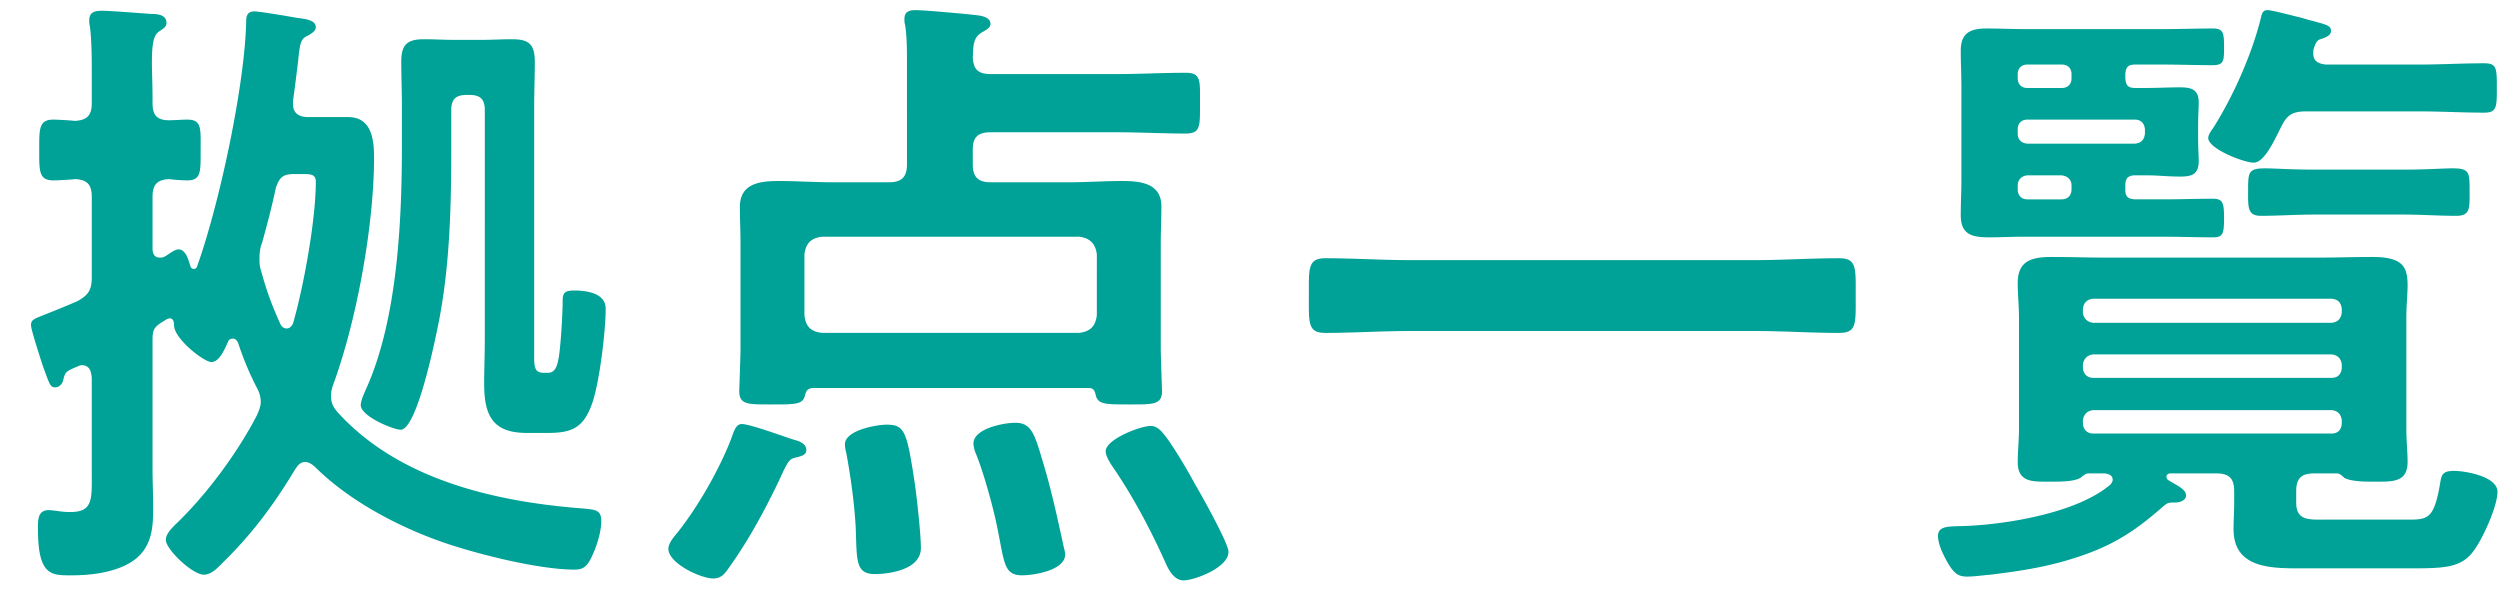
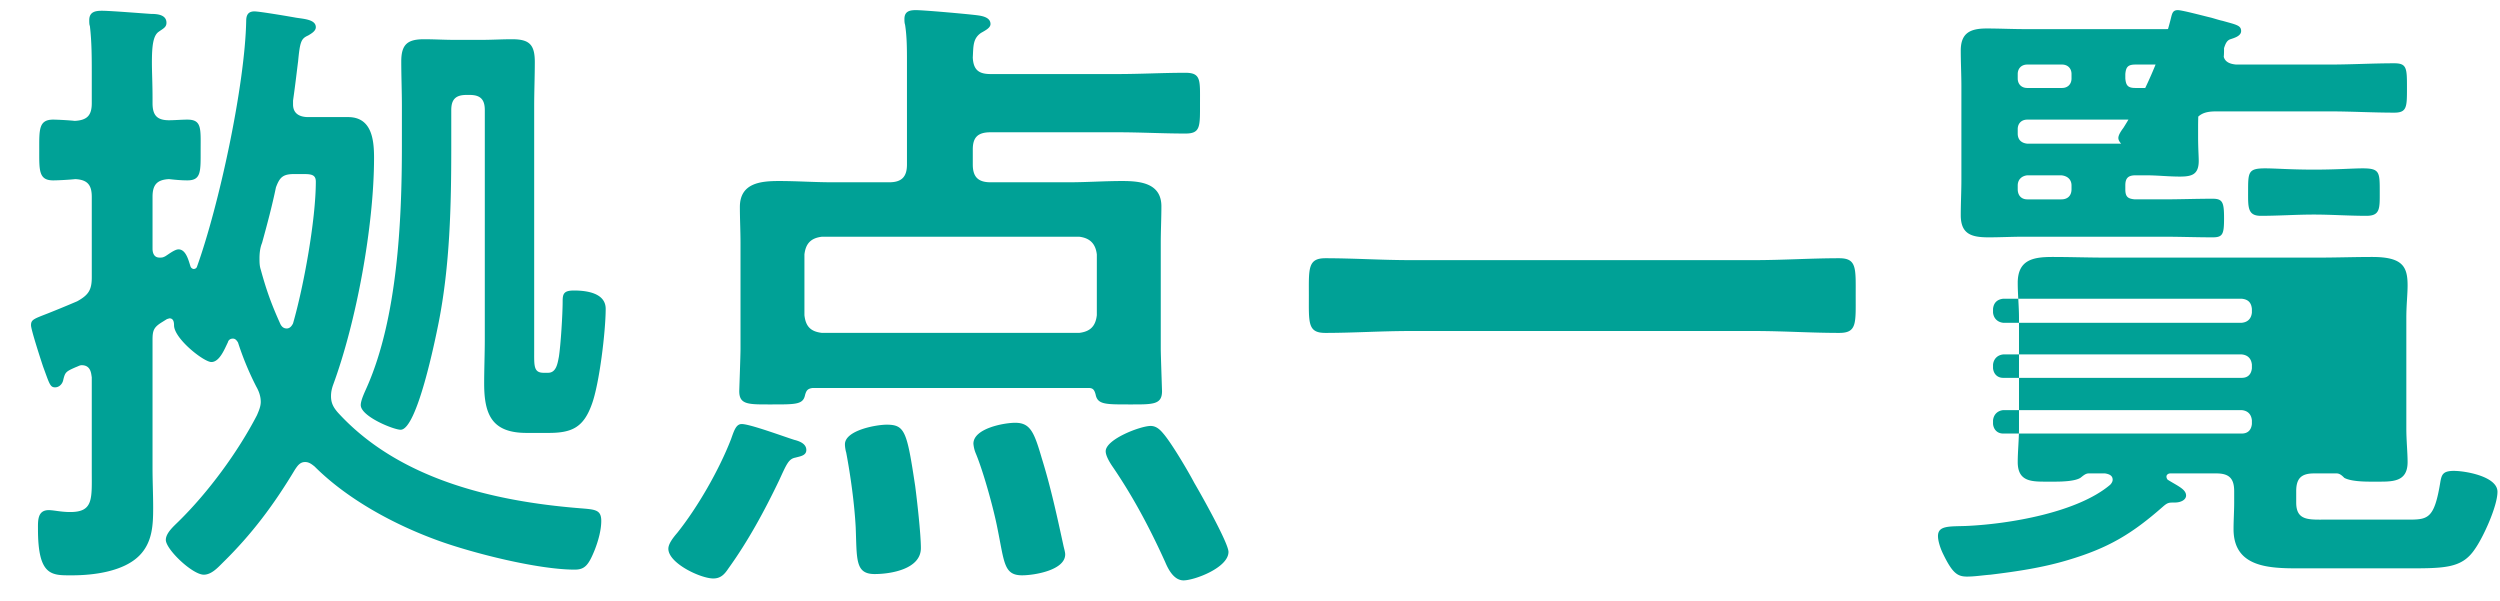
<svg xmlns="http://www.w3.org/2000/svg" fill="none" viewBox="0 0 79 19">
-   <path fill="#00A196" d="M75.96 6.78h-2.84c-.56 0-1.12.04-1.68.04-.42 0-.4-.28-.4-.76 0-.62 0-.74.54-.74.32 0 .8.04 1.54.04h2.84c.74 0 1.22-.04 1.54-.04.54 0 .54.12.54.74 0 .52.02.76-.42.76-.56 0-1.12-.04-1.66-.04m-3.86-2.8c-.16.3-.52 1.16-.88 1.16-.32 0-1.44-.44-1.44-.78 0-.1.1-.24.16-.32.62-.98 1.22-2.32 1.5-3.46.04-.16.06-.26.22-.26.14 0 .88.2 1.06.24.14.04.26.08.36.1.42.12.58.14.58.32 0 .16-.22.22-.34.26s-.16.16-.2.28c-.02.04-.02.12-.02.18 0 .24.18.32.4.34h2.96c.68 0 1.36-.04 2.04-.04.4 0 .4.16.4.78 0 .6 0 .78-.4.78-.68 0-1.36-.04-2.04-.04h-3.58c-.42 0-.6.1-.78.46m-6.28 9.3v.12c.02.18.14.3.32.3h7.54c.2 0 .3-.12.32-.3v-.12c-.02-.18-.12-.3-.32-.32h-7.54c-.18.02-.3.14-.32.32m0-1.76v.12c.02.18.14.3.32.3h7.54c.2 0 .3-.12.32-.3v-.12c-.02-.18-.12-.3-.32-.32h-7.54c-.18.02-.3.14-.32.32m.32-1.32h7.54c.2-.02.3-.14.32-.32v-.12c-.02-.2-.12-.3-.32-.32h-7.54c-.18.02-.3.12-.32.32v.12c.02.18.14.3.32.32m.38 4.76H66c-.1 0-.18.08-.26.14-.16.1-.52.12-.8.12h-.22c-.5 0-.96.02-.96-.62 0-.32.04-.72.04-1.06v-3.5c0-.36-.04-.74-.04-1.1 0-.74.5-.82 1.1-.82.56 0 1.1.02 1.66.02h6.78c.54 0 1.1-.02 1.66-.02.96 0 1.12.3 1.12.9 0 .28-.04.62-.04 1.02v3.5c0 .38.04.76.04 1.06 0 .64-.48.62-.98.62h-.2c-.28 0-.64-.02-.82-.12-.06-.06-.14-.14-.24-.14h-.72c-.4 0-.56.16-.56.56v.36c0 .58.4.54.94.54h2.52c.7 0 .9.02 1.1-1.22.04-.2.08-.32.42-.32.38 0 1.38.18 1.38.66 0 .46-.46 1.46-.72 1.82-.42.62-.98.6-2.3.6h-3.24c-.94 0-2.08-.02-2.08-1.24 0-.28.02-.56.02-.84v-.36c0-.4-.16-.56-.56-.56h-1.46c-.06 0-.12.04-.12.1 0 .04.02.08.04.1.32.2.58.3.58.5 0 .12-.14.22-.36.22-.18 0-.22 0-.36.12-1 .88-1.74 1.32-3.02 1.7-.8.24-1.62.36-2.44.46-.26.02-.5.06-.74.06-.3 0-.46-.1-.76-.72-.08-.16-.16-.4-.16-.56 0-.34.36-.3.9-.32 1.34-.06 3.5-.42 4.54-1.3.04-.04.08-.1.08-.16 0-.14-.12-.18-.24-.2M64.06 4.54h3.4c.2-.02.3-.12.32-.32v-.14c-.02-.18-.12-.3-.32-.3h-3.4c-.18 0-.3.12-.3.3v.14c0 .2.12.3.3.32m1.4 1.44v-.12c0-.18-.12-.3-.32-.32h-1.08c-.18.02-.3.14-.3.32v.12c0 .2.12.32.3.32h1.08c.2 0 .32-.12.32-.32m-.3-3.94h-1.1c-.18 0-.3.12-.3.3v.14c0 .18.12.3.3.3h1.1c.18 0 .3-.12.3-.3v-.14c0-.18-.12-.3-.3-.3m2 .3v.14c.02.22.08.3.32.3h.34c.36 0 .7-.02 1.06-.02s.6.06.6.48c0 .16-.02.42-.02.76v.32c0 .36.02.62.02.76 0 .44-.22.5-.6.5-.36 0-.7-.04-1.06-.04h-.34c-.24 0-.32.1-.32.32v.12c0 .24.08.3.3.32h.9c.52 0 1.04-.02 1.56-.02.32 0 .36.12.36.62s-.04.6-.36.6c-.52 0-1.04-.02-1.56-.02h-4.4c-.38 0-.74.02-1.12.02-.54 0-.88-.1-.88-.7 0-.38.02-.74.02-1.12V2.72c0-.36-.02-.74-.02-1.12 0-.56.3-.7.82-.7.4 0 .8.02 1.18.02h4.4c.52 0 1.04-.02 1.56-.02.34 0 .36.14.36.58s0 .58-.36.58c-.52 0-1.04-.02-1.56-.02h-.88c-.24 0-.3.08-.32.3M55.44 10.46H44.56c-.9 0-1.8.06-2.68.06-.56 0-.52-.32-.52-1.18 0-.84-.04-1.18.52-1.18.88 0 1.78.06 2.68.06h10.88c.9 0 1.8-.06 2.68-.06.56 0 .52.32.52 1.18 0 .88.04 1.18-.52 1.18-.9 0-1.78-.06-2.68-.06M38.82 17.44c0 .5-1.08.9-1.42.9-.3 0-.48-.34-.58-.58-.48-1.06-1.02-2.08-1.68-3.04-.08-.12-.2-.32-.2-.46 0-.38 1.1-.8 1.42-.8.18 0 .3.12.4.24.26.3.78 1.18.98 1.56.2.34 1.08 1.9 1.08 2.18m-5.16.08c0 .5-.98.66-1.36.66-.58 0-.56-.4-.78-1.48-.12-.62-.44-1.78-.68-2.36a1 1 0 0 1-.08-.32c0-.48.96-.66 1.32-.66.48 0 .6.3.84 1.12.28.9.48 1.82.68 2.74.02.1.06.22.06.3m-4.56-.2c0 .66-.94.82-1.46.82-.62 0-.56-.46-.6-1.48-.04-.74-.16-1.62-.3-2.36-.02-.06-.04-.18-.04-.26 0-.44.98-.62 1.32-.62.58 0 .64.22.9 1.94.06.46.18 1.52.18 1.96m-3.62-3.1c0 .18-.2.2-.34.24-.22.04-.28.2-.52.72-.46.96-.98 1.92-1.6 2.78-.12.18-.24.32-.48.32-.4 0-1.42-.48-1.42-.94 0-.16.16-.36.28-.5.64-.8 1.32-1.98 1.7-2.96.1-.28.16-.48.34-.48.26 0 1.34.4 1.66.5.16.04.38.12.38.32m.5-3.7h8.12c.34-.04.52-.2.56-.56V8.04c-.04-.34-.22-.52-.56-.56h-8.12c-.36.04-.52.22-.56.56v1.92c.04.36.2.52.56.56m4.76-8.7c.02.38.18.52.56.52h4.02c.72 0 1.42-.04 2.14-.04.5 0 .46.24.46.96 0 .74.02.96-.46.96-.72 0-1.42-.04-2.14-.04H31.3c-.4 0-.56.16-.56.54v.48c0 .38.16.56.56.56h2.48c.56 0 1.12-.04 1.68-.04s1.24.06 1.24.8c0 .38-.02.78-.02 1.16v3.34c0 .18.04 1.32.04 1.34 0 .44-.3.42-1.06.42-.74 0-.98 0-1.04-.32-.04-.14-.08-.2-.22-.2h-8.72c-.16.02-.2.08-.24.22-.06.3-.28.3-1.04.3-.74 0-1.04.02-1.04-.42 0-.04.04-1.12.04-1.34V7.68c0-.38-.02-.76-.02-1.14 0-.76.66-.82 1.24-.82.56 0 1.12.04 1.68.04h1.8c.4 0 .56-.18.56-.56V1.96c0-.4 0-.8-.06-1.18-.02-.06-.02-.12-.02-.18 0-.24.16-.28.36-.28.26 0 1.6.12 1.92.16.16.02.44.06.44.28 0 .12-.16.2-.3.28-.26.18-.24.42-.26.78M9.58 5.5H9.3c-.36 0-.46.1-.58.42-.12.58-.28 1.18-.44 1.76-.06.14-.08.32-.08.48 0 .12 0 .24.04.36.18.66.34 1.1.62 1.72.04.08.1.14.2.14s.16-.08.2-.16c.34-1.18.72-3.28.72-4.48 0-.22-.14-.24-.4-.24m-2.06 5.32c-.04-.06-.08-.12-.16-.12s-.14.04-.16.12c-.1.2-.26.62-.52.62-.24 0-1.18-.74-1.18-1.16 0-.1-.02-.22-.14-.22-.02 0-.06.02-.08.02l-.16.1c-.26.16-.3.26-.3.56v4.06c0 .4.02.82.02 1.24 0 .54-.02 1.1-.44 1.52-.5.5-1.44.62-2.12.62-.64 0-1.08.04-1.08-1.46 0-.26-.02-.6.34-.6.16 0 .38.06.68.06.74 0 .68-.42.68-1.32v-2.94c-.02-.1-.02-.38-.32-.38-.06 0-.12.04-.18.06-.32.14-.34.16-.4.4-.02.12-.12.24-.26.24-.16 0-.18-.12-.38-.66-.06-.18-.38-1.16-.38-1.3 0-.18.08-.2.54-.38.2-.08.5-.2.92-.38.36-.2.46-.36.46-.76V6.22c0-.38-.14-.54-.52-.56-.18.02-.54.04-.7.04-.46 0-.44-.32-.44-.96s-.02-.96.44-.96c.12 0 .52.02.68.04.4-.02.54-.18.54-.56v-.92c0-.5 0-1.02-.06-1.52C2.82.78 2.82.7 2.82.64c0-.26.18-.3.4-.3.28 0 1.24.08 1.56.1.18 0 .48.02.48.28 0 .14-.1.18-.24.28-.18.12-.22.44-.22.98 0 .3.02.66.02 1.12v.16c0 .38.14.54.52.54.18 0 .4-.02.58-.02.46 0 .42.28.42.96s.02.96-.42.96c-.2 0-.4-.02-.58-.04-.38.02-.52.18-.52.56v1.64c0 .12.04.28.22.28.08 0 .1 0 .18-.04.1-.06.3-.22.42-.22.24 0 .32.36.38.54.02.06.08.08.1.08.04 0 .08-.02.1-.06C6.92 6.5 7.74 2.7 7.78.66c0-.18.06-.3.26-.3.16 0 1.1.16 1.32.2.26.04.62.06.62.3 0 .12-.14.2-.24.26-.22.1-.26.18-.32.82-.04.3-.08.68-.16 1.24v.12c0 .3.22.4.48.4H11c.74 0 .82.7.82 1.28 0 2.16-.56 5.2-1.3 7.2-.04.12-.06.22-.06.34 0 .22.08.36.22.52 1.92 2.1 4.9 2.8 7.64 3.02.48.04.68.04.68.4 0 .3-.1.64-.2.9-.2.5-.32.64-.64.64-1.16 0-3.22-.52-4.32-.92-1.38-.5-2.86-1.3-3.9-2.34-.1-.08-.18-.14-.3-.14-.16 0-.24.12-.32.24-.66 1.1-1.36 2.04-2.28 2.94-.16.16-.36.38-.6.38-.36 0-1.2-.8-1.2-1.1 0-.22.26-.44.4-.58.94-.92 1.88-2.2 2.48-3.36.06-.14.12-.28.12-.42 0-.18-.06-.34-.14-.48a9.4 9.4 0 0 1-.58-1.4M14.84 3h-.1c-.34 0-.48.14-.48.48v1.16c0 1.84-.04 3.74-.4 5.56-.1.5-.68 3.38-1.2 3.38-.22 0-1.26-.42-1.26-.78 0-.16.14-.44.2-.58.96-2.18 1.1-5.24 1.1-7.6V3.36c0-.48-.02-.94-.02-1.42 0-.54.2-.7.72-.7.32 0 .64.02.96.02h.86c.32 0 .64-.02.96-.02.54 0 .72.16.72.72 0 .46-.02.94-.02 1.4v7.72c0 .48-.02.7.3.7h.14c.26 0 .3-.3.34-.5.06-.38.12-1.36.12-1.76 0-.24.04-.34.36-.34.4 0 1 .08 1 .58 0 .7-.2 2.38-.44 3.02-.26.72-.62.9-1.36.9h-.7c-1.08 0-1.34-.56-1.34-1.56 0-.46.02-.94.02-1.4V3.48c0-.34-.14-.48-.48-.48" />
+   <path fill="#00A196" d="M75.96 6.78h-2.84c-.56 0-1.12.04-1.68.04-.42 0-.4-.28-.4-.76 0-.62 0-.74.54-.74.32 0 .8.04 1.54.04c.74 0 1.22-.04 1.54-.04.54 0 .54.12.54.74 0 .52.02.76-.42.76-.56 0-1.12-.04-1.66-.04m-3.86-2.8c-.16.3-.52 1.16-.88 1.16-.32 0-1.44-.44-1.44-.78 0-.1.1-.24.16-.32.62-.98 1.22-2.32 1.5-3.46.04-.16.06-.26.22-.26.14 0 .88.2 1.06.24.14.04.26.08.36.1.42.12.58.14.58.32 0 .16-.22.22-.34.26s-.16.16-.2.28c-.02.04-.02.12-.02.18 0 .24.18.32.4.34h2.96c.68 0 1.36-.04 2.04-.04.4 0 .4.16.4.78 0 .6 0 .78-.4.78-.68 0-1.36-.04-2.04-.04h-3.58c-.42 0-.6.1-.78.46m-6.28 9.3v.12c.02.18.14.3.32.3h7.54c.2 0 .3-.12.32-.3v-.12c-.02-.18-.12-.3-.32-.32h-7.54c-.18.02-.3.14-.32.32m0-1.76v.12c.02.18.14.3.32.3h7.54c.2 0 .3-.12.32-.3v-.12c-.02-.18-.12-.3-.32-.32h-7.54c-.18.02-.3.14-.32.32m.32-1.32h7.54c.2-.02.3-.14.32-.32v-.12c-.02-.2-.12-.3-.32-.32h-7.54c-.18.02-.3.12-.32.32v.12c.02.18.14.3.32.32m.38 4.76H66c-.1 0-.18.08-.26.14-.16.1-.52.12-.8.12h-.22c-.5 0-.96.02-.96-.62 0-.32.04-.72.04-1.06v-3.5c0-.36-.04-.74-.04-1.1 0-.74.5-.82 1.1-.82.56 0 1.1.02 1.66.02h6.78c.54 0 1.1-.02 1.66-.02.96 0 1.12.3 1.12.9 0 .28-.04.62-.04 1.02v3.5c0 .38.04.76.04 1.06 0 .64-.48.62-.98.62h-.2c-.28 0-.64-.02-.82-.12-.06-.06-.14-.14-.24-.14h-.72c-.4 0-.56.16-.56.56v.36c0 .58.4.54.94.54h2.52c.7 0 .9.02 1.1-1.22.04-.2.08-.32.42-.32.38 0 1.38.18 1.38.66 0 .46-.46 1.46-.72 1.82-.42.62-.98.6-2.3.6h-3.24c-.94 0-2.08-.02-2.08-1.24 0-.28.02-.56.02-.84v-.36c0-.4-.16-.56-.56-.56h-1.46c-.06 0-.12.04-.12.1 0 .04.02.08.04.1.32.2.58.3.58.5 0 .12-.14.22-.36.22-.18 0-.22 0-.36.12-1 .88-1.74 1.32-3.02 1.7-.8.24-1.62.36-2.44.46-.26.02-.5.06-.74.06-.3 0-.46-.1-.76-.72-.08-.16-.16-.4-.16-.56 0-.34.36-.3.9-.32 1.34-.06 3.5-.42 4.54-1.3.04-.04.08-.1.08-.16 0-.14-.12-.18-.24-.2M64.06 4.54h3.4c.2-.02.3-.12.32-.32v-.14c-.02-.18-.12-.3-.32-.3h-3.4c-.18 0-.3.12-.3.3v.14c0 .2.12.3.3.32m1.4 1.44v-.12c0-.18-.12-.3-.32-.32h-1.08c-.18.02-.3.14-.3.32v.12c0 .2.12.32.3.32h1.08c.2 0 .32-.12.32-.32m-.3-3.94h-1.1c-.18 0-.3.12-.3.3v.14c0 .18.12.3.3.3h1.1c.18 0 .3-.12.3-.3v-.14c0-.18-.12-.3-.3-.3m2 .3v.14c.02.22.08.3.32.3h.34c.36 0 .7-.02 1.06-.02s.6.06.6.48c0 .16-.02.42-.02.76v.32c0 .36.02.62.02.76 0 .44-.22.5-.6.5-.36 0-.7-.04-1.06-.04h-.34c-.24 0-.32.1-.32.32v.12c0 .24.08.3.3.32h.9c.52 0 1.04-.02 1.56-.02.32 0 .36.12.36.62s-.04.6-.36.6c-.52 0-1.04-.02-1.56-.02h-4.4c-.38 0-.74.02-1.12.02-.54 0-.88-.1-.88-.7 0-.38.02-.74.02-1.12V2.72c0-.36-.02-.74-.02-1.12 0-.56.3-.7.82-.7.4 0 .8.02 1.18.02h4.4c.52 0 1.04-.02 1.56-.02.34 0 .36.14.36.58s0 .58-.36.58c-.52 0-1.04-.02-1.56-.02h-.88c-.24 0-.3.08-.32.3M55.44 10.46H44.56c-.9 0-1.8.06-2.68.06-.56 0-.52-.32-.52-1.18 0-.84-.04-1.18.52-1.18.88 0 1.78.06 2.68.06h10.88c.9 0 1.8-.06 2.68-.06.56 0 .52.32.52 1.18 0 .88.04 1.18-.52 1.18-.9 0-1.78-.06-2.68-.06M38.82 17.44c0 .5-1.08.9-1.42.9-.3 0-.48-.34-.58-.58-.48-1.06-1.02-2.08-1.68-3.04-.08-.12-.2-.32-.2-.46 0-.38 1.1-.8 1.42-.8.18 0 .3.12.4.24.26.3.78 1.18.98 1.56.2.34 1.08 1.9 1.08 2.18m-5.16.08c0 .5-.98.66-1.36.66-.58 0-.56-.4-.78-1.48-.12-.62-.44-1.78-.68-2.36a1 1 0 0 1-.08-.32c0-.48.96-.66 1.32-.66.48 0 .6.3.84 1.12.28.9.48 1.82.68 2.74.02.1.06.22.06.3m-4.56-.2c0 .66-.94.82-1.46.82-.62 0-.56-.46-.6-1.48-.04-.74-.16-1.62-.3-2.36-.02-.06-.04-.18-.04-.26 0-.44.98-.62 1.32-.62.58 0 .64.22.9 1.94.06.46.18 1.52.18 1.96m-3.62-3.1c0 .18-.2.2-.34.24-.22.04-.28.2-.52.72-.46.96-.98 1.92-1.6 2.78-.12.18-.24.32-.48.32-.4 0-1.42-.48-1.42-.94 0-.16.16-.36.28-.5.64-.8 1.32-1.98 1.7-2.96.1-.28.16-.48.34-.48.26 0 1.34.4 1.66.5.16.04.38.12.38.32m.5-3.7h8.12c.34-.04.52-.2.56-.56V8.04c-.04-.34-.22-.52-.56-.56h-8.12c-.36.04-.52.22-.56.56v1.92c.04.36.2.52.56.56m4.76-8.7c.02.38.18.52.56.52h4.02c.72 0 1.42-.04 2.14-.04.5 0 .46.24.46.96 0 .74.02.96-.46.96-.72 0-1.42-.04-2.14-.04H31.3c-.4 0-.56.16-.56.54v.48c0 .38.16.56.56.56h2.48c.56 0 1.12-.04 1.68-.04s1.24.06 1.24.8c0 .38-.02.78-.02 1.16v3.34c0 .18.04 1.32.04 1.34 0 .44-.3.42-1.06.42-.74 0-.98 0-1.04-.32-.04-.14-.08-.2-.22-.2h-8.72c-.16.02-.2.08-.24.22-.06.3-.28.3-1.04.3-.74 0-1.04.02-1.04-.42 0-.04.04-1.12.04-1.34V7.68c0-.38-.02-.76-.02-1.14 0-.76.66-.82 1.24-.82.56 0 1.12.04 1.68.04h1.8c.4 0 .56-.18.56-.56V1.96c0-.4 0-.8-.06-1.18-.02-.06-.02-.12-.02-.18 0-.24.16-.28.36-.28.26 0 1.6.12 1.92.16.16.02.44.06.44.28 0 .12-.16.2-.3.28-.26.18-.24.42-.26.78M9.58 5.5H9.3c-.36 0-.46.1-.58.42-.12.58-.28 1.18-.44 1.76-.06.14-.08.32-.08.48 0 .12 0 .24.04.36.18.66.34 1.1.62 1.72.04.08.1.14.2.14s.16-.08.2-.16c.34-1.18.72-3.28.72-4.48 0-.22-.14-.24-.4-.24m-2.06 5.32c-.04-.06-.08-.12-.16-.12s-.14.04-.16.12c-.1.2-.26.62-.52.62-.24 0-1.18-.74-1.18-1.16 0-.1-.02-.22-.14-.22-.02 0-.06.02-.08.02l-.16.1c-.26.16-.3.26-.3.56v4.06c0 .4.02.82.02 1.24 0 .54-.02 1.1-.44 1.52-.5.5-1.44.62-2.12.62-.64 0-1.08.04-1.08-1.46 0-.26-.02-.6.34-.6.16 0 .38.06.68.06.74 0 .68-.42.68-1.32v-2.94c-.02-.1-.02-.38-.32-.38-.06 0-.12.04-.18.06-.32.14-.34.16-.4.4-.02.12-.12.24-.26.24-.16 0-.18-.12-.38-.66-.06-.18-.38-1.16-.38-1.3 0-.18.08-.2.54-.38.2-.08.5-.2.92-.38.36-.2.46-.36.46-.76V6.22c0-.38-.14-.54-.52-.56-.18.02-.54.04-.7.04-.46 0-.44-.32-.44-.96s-.02-.96.44-.96c.12 0 .52.02.68.04.4-.02.54-.18.54-.56v-.92c0-.5 0-1.02-.06-1.52C2.82.78 2.82.7 2.82.64c0-.26.18-.3.4-.3.28 0 1.24.08 1.56.1.18 0 .48.02.48.28 0 .14-.1.18-.24.28-.18.12-.22.44-.22.98 0 .3.02.66.02 1.12v.16c0 .38.14.54.52.54.18 0 .4-.02.58-.02.46 0 .42.28.42.96s.02.96-.42.96c-.2 0-.4-.02-.58-.04-.38.02-.52.18-.52.56v1.64c0 .12.04.28.22.28.08 0 .1 0 .18-.04.1-.06.3-.22.42-.22.24 0 .32.36.38.54.02.06.08.08.1.08.04 0 .08-.02.1-.06C6.92 6.5 7.74 2.7 7.78.66c0-.18.06-.3.26-.3.16 0 1.1.16 1.32.2.26.04.62.06.62.3 0 .12-.14.2-.24.26-.22.1-.26.18-.32.82-.04.3-.08.68-.16 1.24v.12c0 .3.22.4.48.4H11c.74 0 .82.7.82 1.28 0 2.16-.56 5.2-1.3 7.2-.04.12-.06.22-.06.34 0 .22.08.36.22.52 1.92 2.1 4.9 2.8 7.64 3.02.48.04.68.04.68.4 0 .3-.1.64-.2.9-.2.5-.32.64-.64.64-1.16 0-3.22-.52-4.32-.92-1.38-.5-2.86-1.3-3.9-2.34-.1-.08-.18-.14-.3-.14-.16 0-.24.12-.32.24-.66 1.1-1.36 2.04-2.28 2.94-.16.16-.36.38-.6.38-.36 0-1.2-.8-1.2-1.1 0-.22.26-.44.4-.58.94-.92 1.88-2.2 2.48-3.36.06-.14.12-.28.12-.42 0-.18-.06-.34-.14-.48a9.4 9.4 0 0 1-.58-1.4M14.84 3h-.1c-.34 0-.48.14-.48.48v1.16c0 1.84-.04 3.74-.4 5.56-.1.5-.68 3.38-1.2 3.38-.22 0-1.26-.42-1.26-.78 0-.16.14-.44.2-.58.96-2.18 1.1-5.24 1.1-7.6V3.36c0-.48-.02-.94-.02-1.42 0-.54.2-.7.72-.7.32 0 .64.02.96.02h.86c.32 0 .64-.02.96-.02.54 0 .72.16.72.72 0 .46-.02.94-.02 1.4v7.72c0 .48-.02.7.3.7h.14c.26 0 .3-.3.34-.5.06-.38.12-1.36.12-1.76 0-.24.04-.34.36-.34.4 0 1 .08 1 .58 0 .7-.2 2.38-.44 3.02-.26.72-.62.9-1.36.9h-.7c-1.08 0-1.34-.56-1.34-1.56 0-.46.02-.94.02-1.4V3.48c0-.34-.14-.48-.48-.48" />
</svg>